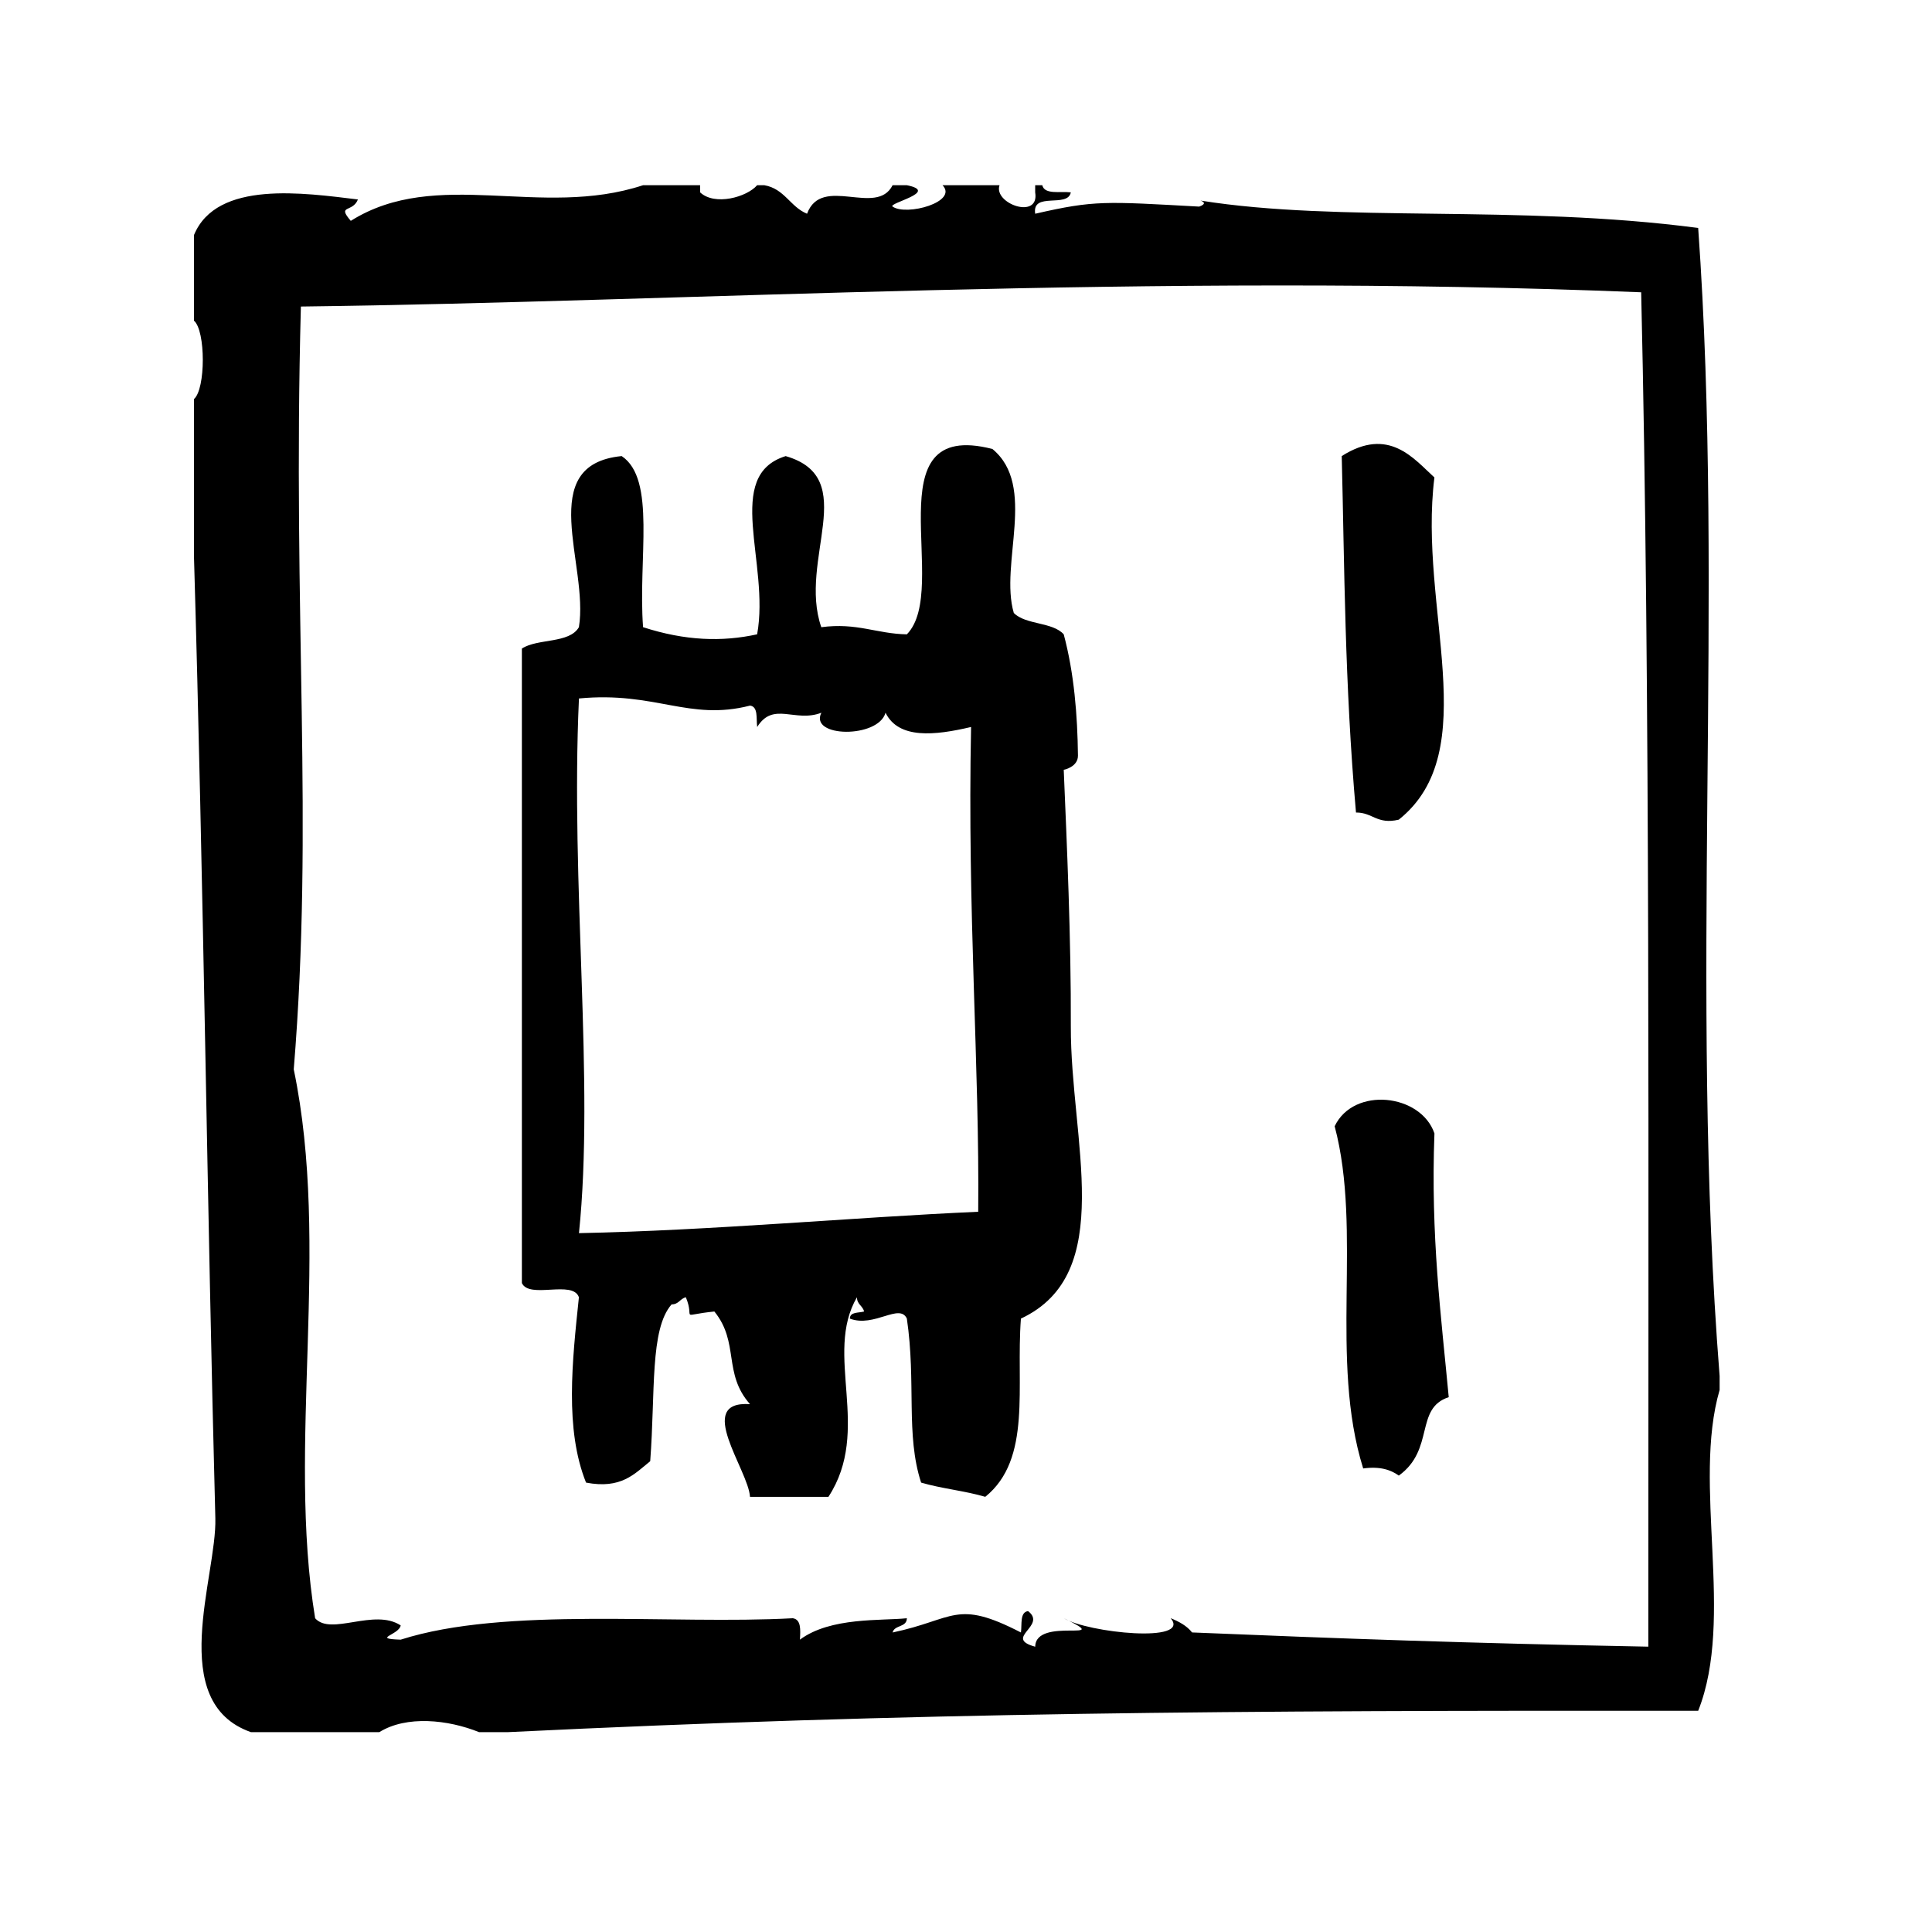
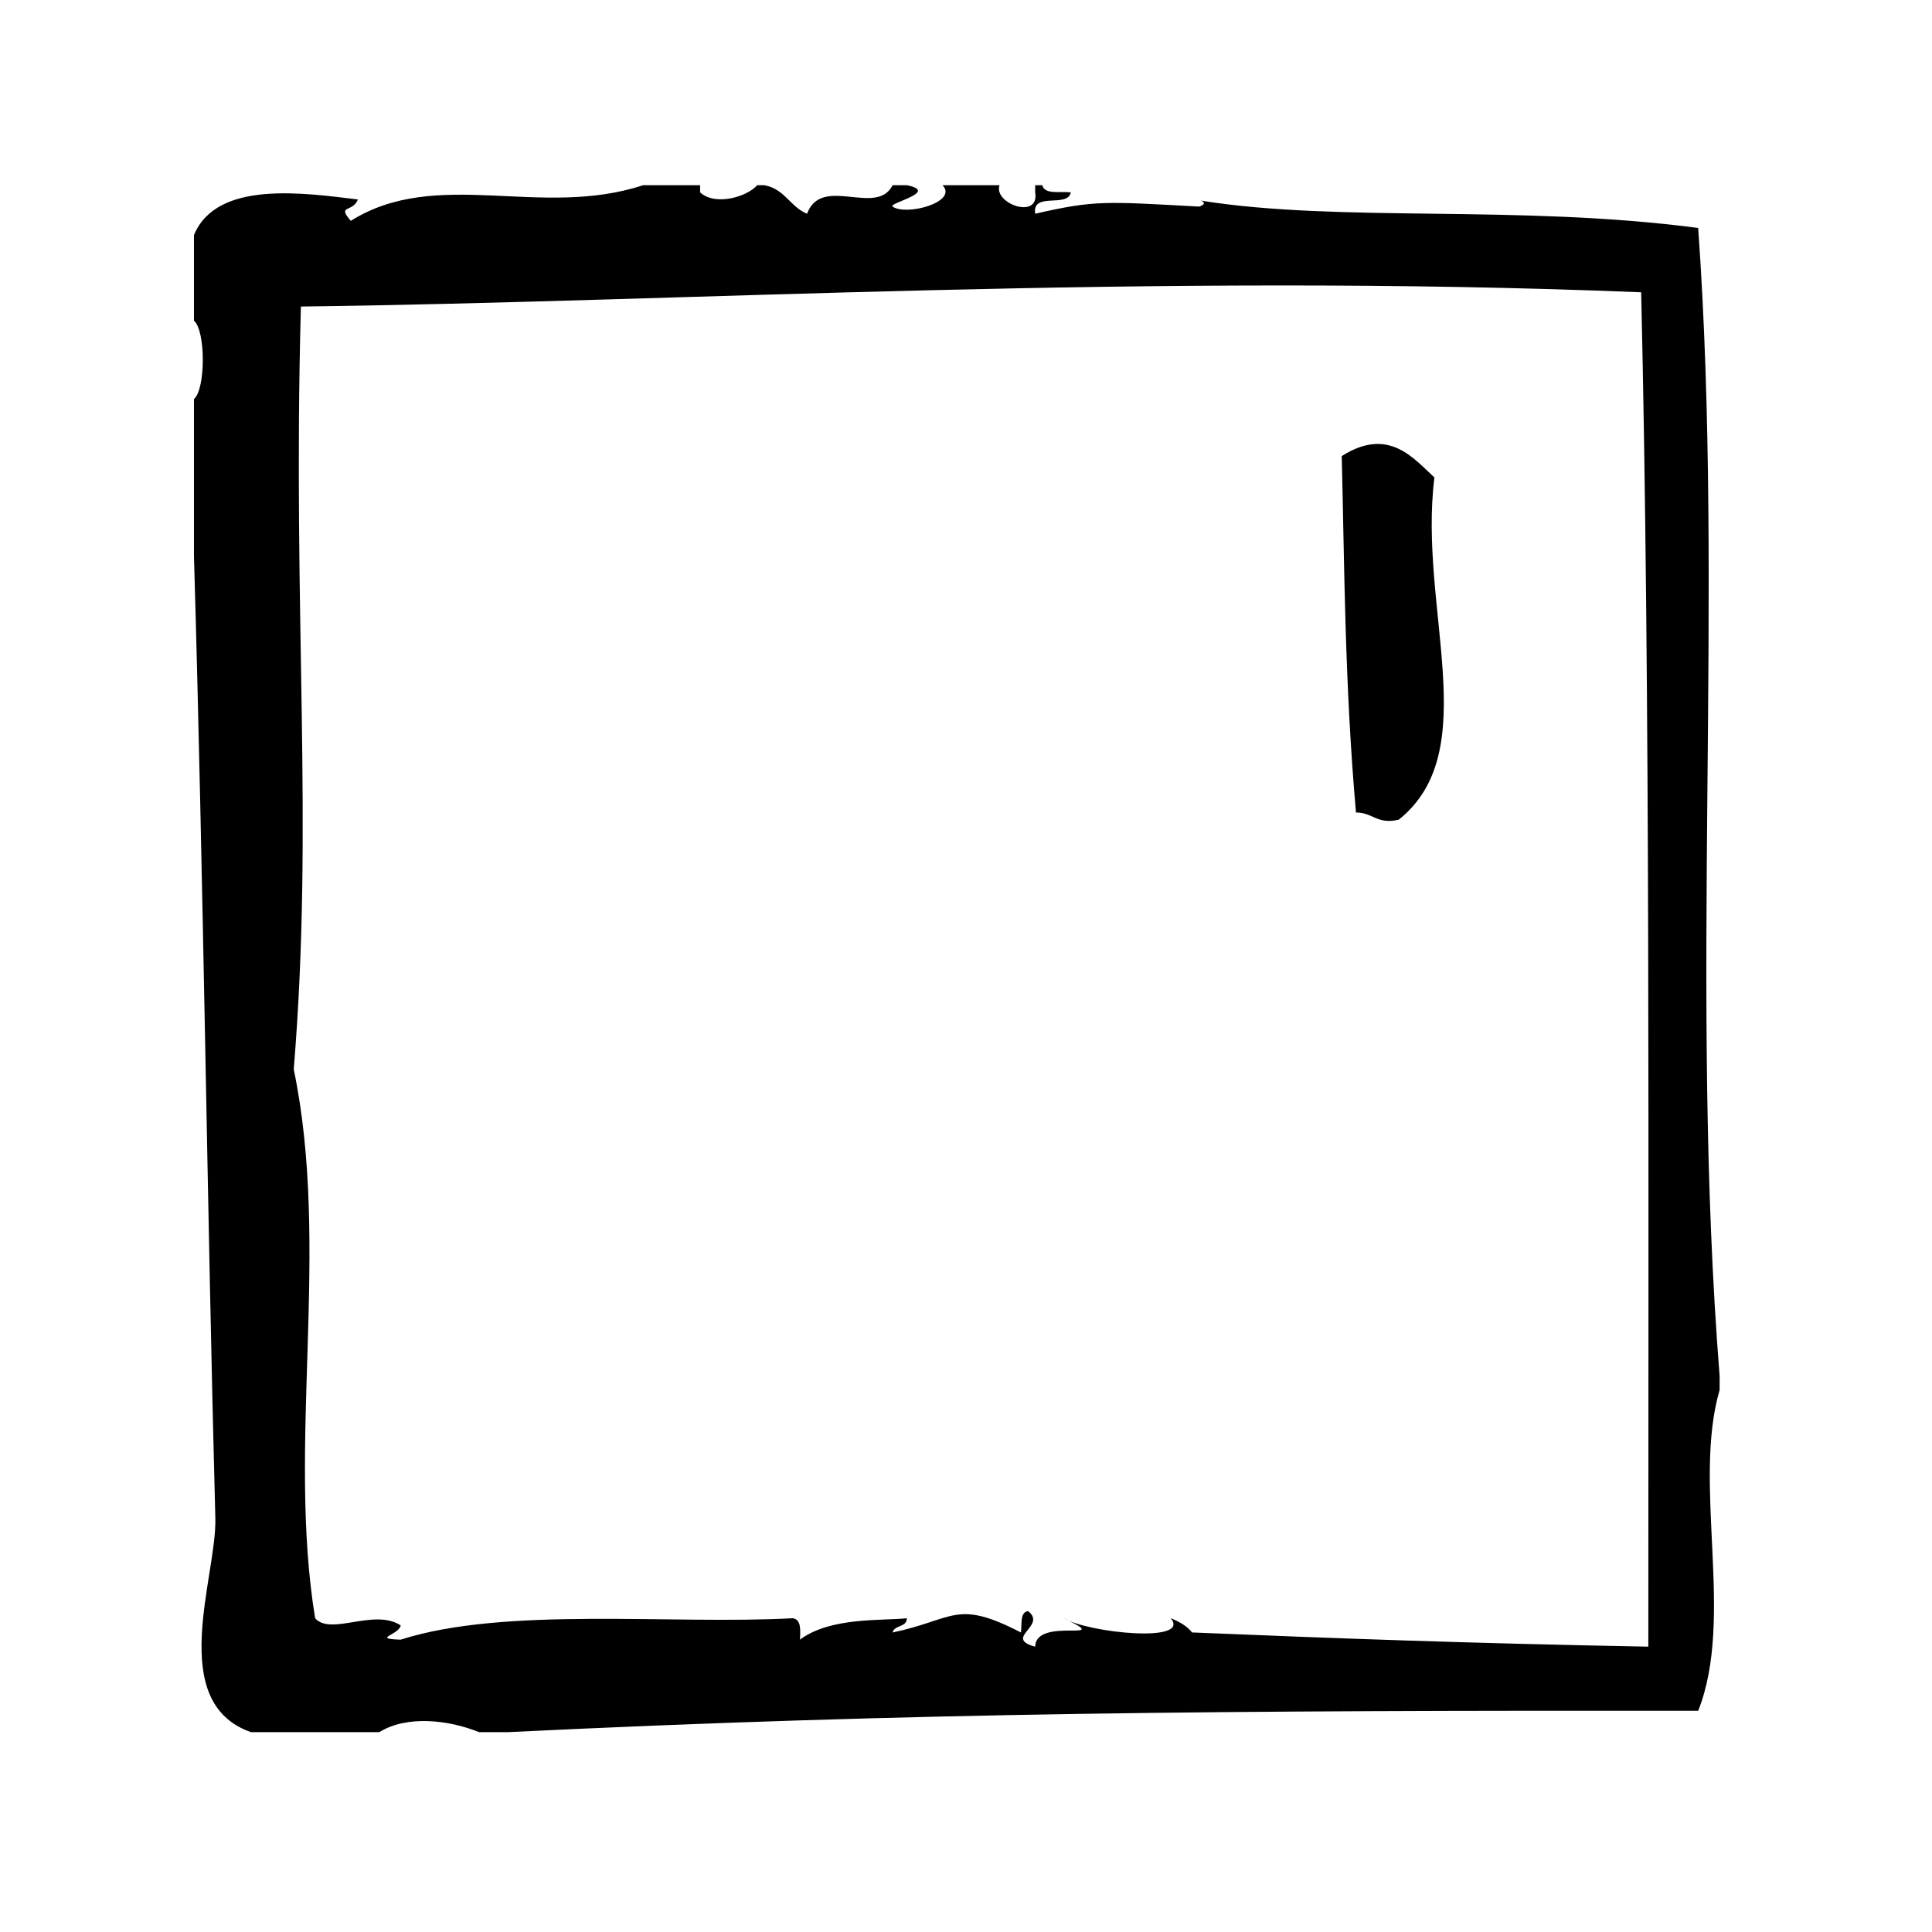
<svg xmlns="http://www.w3.org/2000/svg" fill="#000000" width="800px" height="800px" version="1.1" viewBox="144 144 512 512">
  <g fill-rule="evenodd">
    <path d="m514.69 361.22c22.82-18.23 5.109-56.098 9.445-90.688-5.465-4.945-12.059-13.602-24.562-5.668 0.738 29.23 0.754 60.172 3.777 94.465 4.457-0.039 5.566 3.258 11.34 1.891z" />
-     <path d="m524.14 444.36c-3.606-10.531-21.402-12.477-26.441-1.891 7.406 27.883-1.48 61.723 7.559 90.688 4.383-0.598 7.25 0.309 9.438 1.891 9.605-6.918 4.156-17.848 13.234-20.781-2.012-21.531-4.812-42.637-3.789-69.906z" />
    <path d="m599.71 508.59c-8.062-102.07 1.309-206.64-5.676-304.18-48.105-6.305-94.652-1.324-131.89-7.258 1.062 0.355 1.473 0.969-0.355 1.598-24.945-1.371-27.672-1.723-43.453 1.891-0.914-5.953 8.66-1.418 9.438-5.668-2.816-0.324-6.965 0.668-7.559-1.891h-1.883v1.891c1.219 7.375-11.148 2.992-9.445-1.891h-15.113c4.25 4.418-9.531 8.234-13.227 5.668-1.324-0.922 12.594-3.883 3.777-5.668h-3.777c-4.258 8.453-18.797-2.852-22.672 7.559-4.473-1.828-5.961-6.637-11.336-7.559h-1.891c-2.731 3.164-11.242 5.535-15.113 1.891v-1.891h-15.113c-27.191 8.949-54.656-4.863-77.461 9.445-3.746-4.359 0.48-2.102 1.891-5.668-14.137-1.691-37.422-5.219-43.453 9.445v22.672c3.125 2.644 3.125 18.137 0 20.781v41.562c2.543 86.727 3.512 173.97 5.668 255.05 0.41 15.422-13.152 48.742 9.445 56.672h34.008c7.203-4.496 18.23-3.32 26.449 0h7.559c108.28-5.266 191.1-5.769 315.51-5.668 9.746-24.586-1.605-60.008 5.676-85.02v-3.773zm-18.891 71.793c-49.168-0.945-81.23-2.133-120.91-3.769-1.387-1.77-3.434-2.867-5.668-3.777 5.598 6.715-21.93 3.891-28.34 0 14.059 6.809-7.469-0.582-7.559 7.559-8.582-2.348 3.258-5.488-1.891-9.438-2.211 0.301-1.59 3.449-1.891 5.668-17.285-8.926-17.516-3.465-34.008 0 0.473-2.055 3.754-1.281 3.777-3.777-6.723 0.723-20.207-0.371-28.34 5.676 0.164-2.684 0.316-5.352-1.891-5.676-32.102 1.754-76.152-3.195-103.91 5.676-7.848-0.262-0.379-1.242 0-3.777-7.055-4.613-18.469 2.832-22.672-1.891-7.535-46.035 4.164-98.227-5.668-145.47 5.367-65.699-0.355-119.02 1.891-202.15 101.37-1.227 225.38-9.055 355.19-3.777 2.453 105.39 1.863 235.59 1.895 358.93z" />
-     <path d="m425.9 348c0 0.023 3.809-0.715 3.769-3.777-0.125-10.723-1.016-21.828-3.769-32.117-2.977-3.32-10.117-2.481-13.234-5.668-3.824-13.074 6.219-33.668-5.668-43.453-32.195-8.266-10.824 37.039-22.672 49.121-8.047-0.141-13.219-3.156-22.672-1.891-6.234-17.91 10.586-39.559-9.445-45.344-16.586 5.164-4.133 28.293-7.559 47.23-9.258 2.031-19.043 1.738-30.23-1.891-1.363-18.199 3.535-39.188-5.668-45.344-23.168 2.266-8.637 28.852-11.336 45.344-2.535 4.402-10.934 2.922-15.113 5.668v168.14c1.969 4.328 13.492-0.898 15.113 3.769-1.77 16.957-3.785 34.969 1.891 49.121 9.328 1.77 12.809-2.297 17.004-5.668 1.395-18.332-0.125-34.969 5.668-41.562 1.898 0.008 2.25-1.527 3.777-1.891 2.574 6.164-2.156 4.754 7.559 3.777 6.691 8.242 2.219 16.383 9.445 24.555-14.824-1-0.434 17.391 0 24.562h20.781c11.594-17.766-1.316-37.684 7.559-52.898 0 1.898 1.527 2.25 1.891 3.777-1.473 0.426-3.731 0.047-3.777 1.883 6.422 2.473 13.188-4.203 15.113 0 2.504 17.082-0.363 30.73 3.777 43.461 5.344 1.582 11.66 2.188 17.004 3.769 12.43-10.043 8.078-29.246 9.445-47.23 25.578-11.973 13.129-47.246 13.227-77.461 0.082-23.387-1.039-47.992-1.879-67.988zm-128.47 122.8c4.156-40.242-2.281-92.008 0-141.7 20.309-1.938 29.102 6.055 45.344 1.891 2.211 0.309 1.59 3.449 1.891 5.668 4.281-6.871 10.004-1.07 17.004-3.777-3.281 6.598 15.082 6.856 17.004 0 3.457 7.031 13.004 6.055 22.672 3.777-1.016 49.027 2.266 90.016 1.891 128.47-33.254 1.477-70.82 4.977-105.8 5.664z" />
  </g>
</svg>